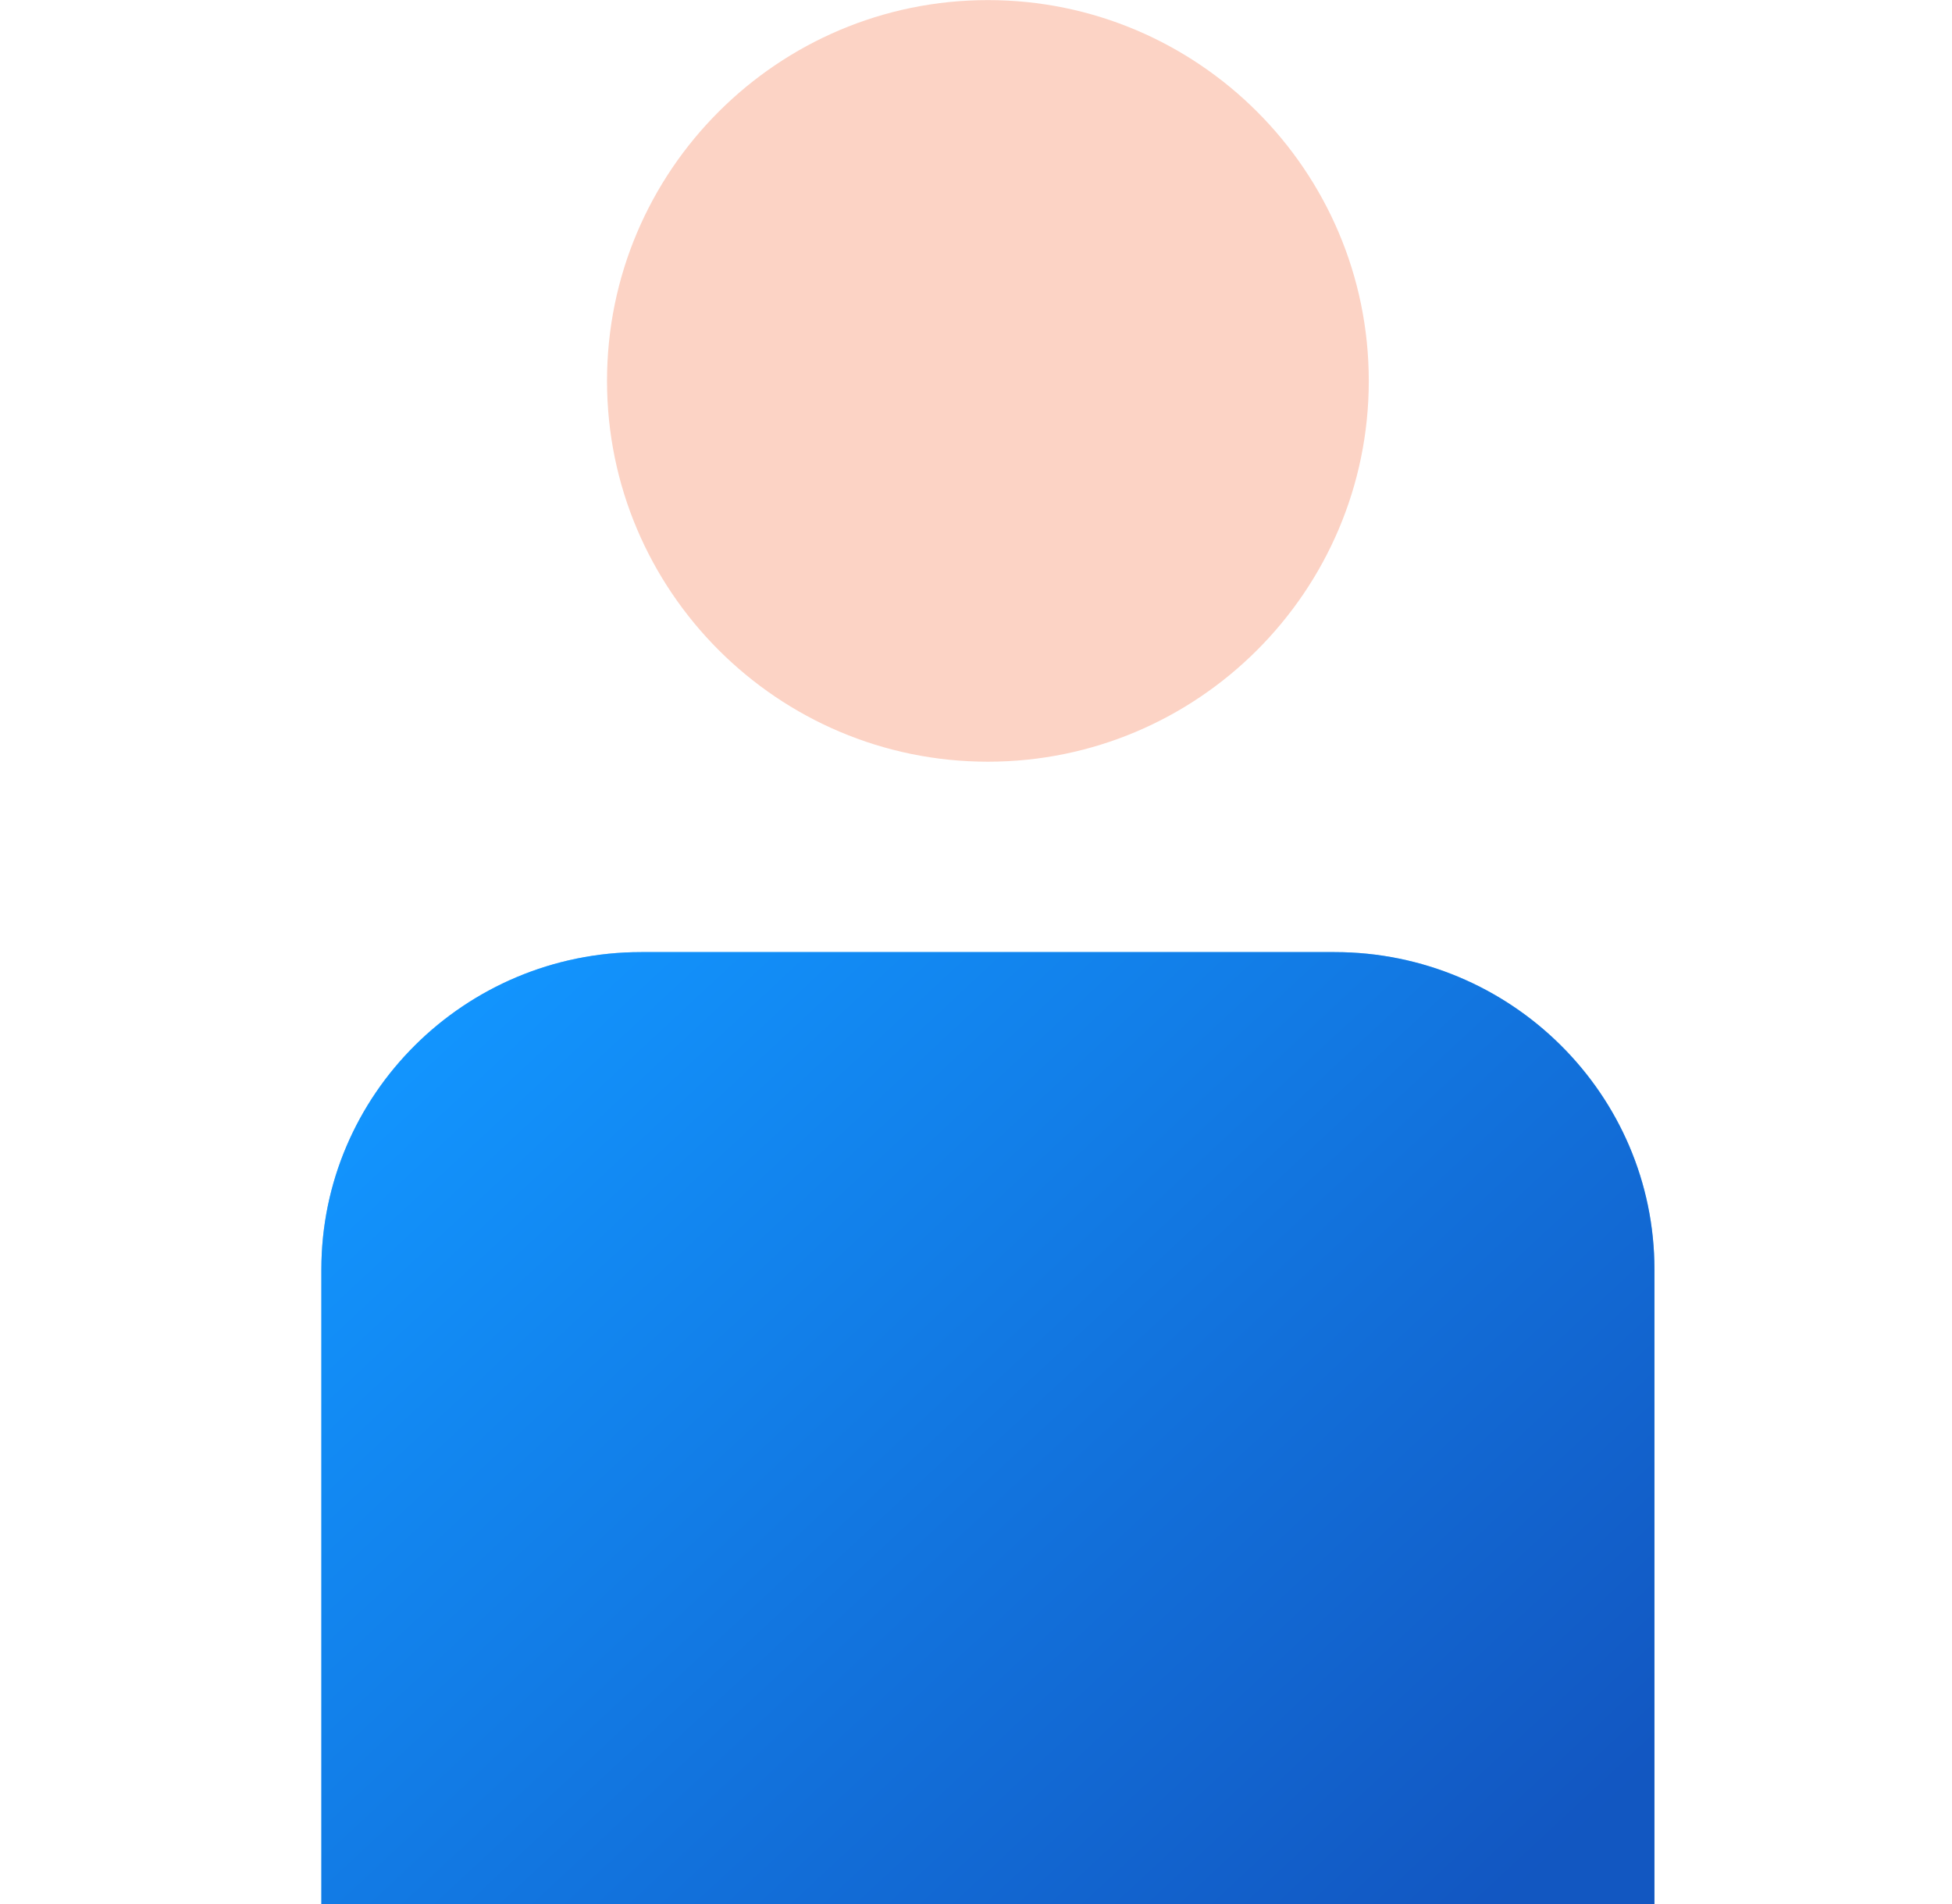
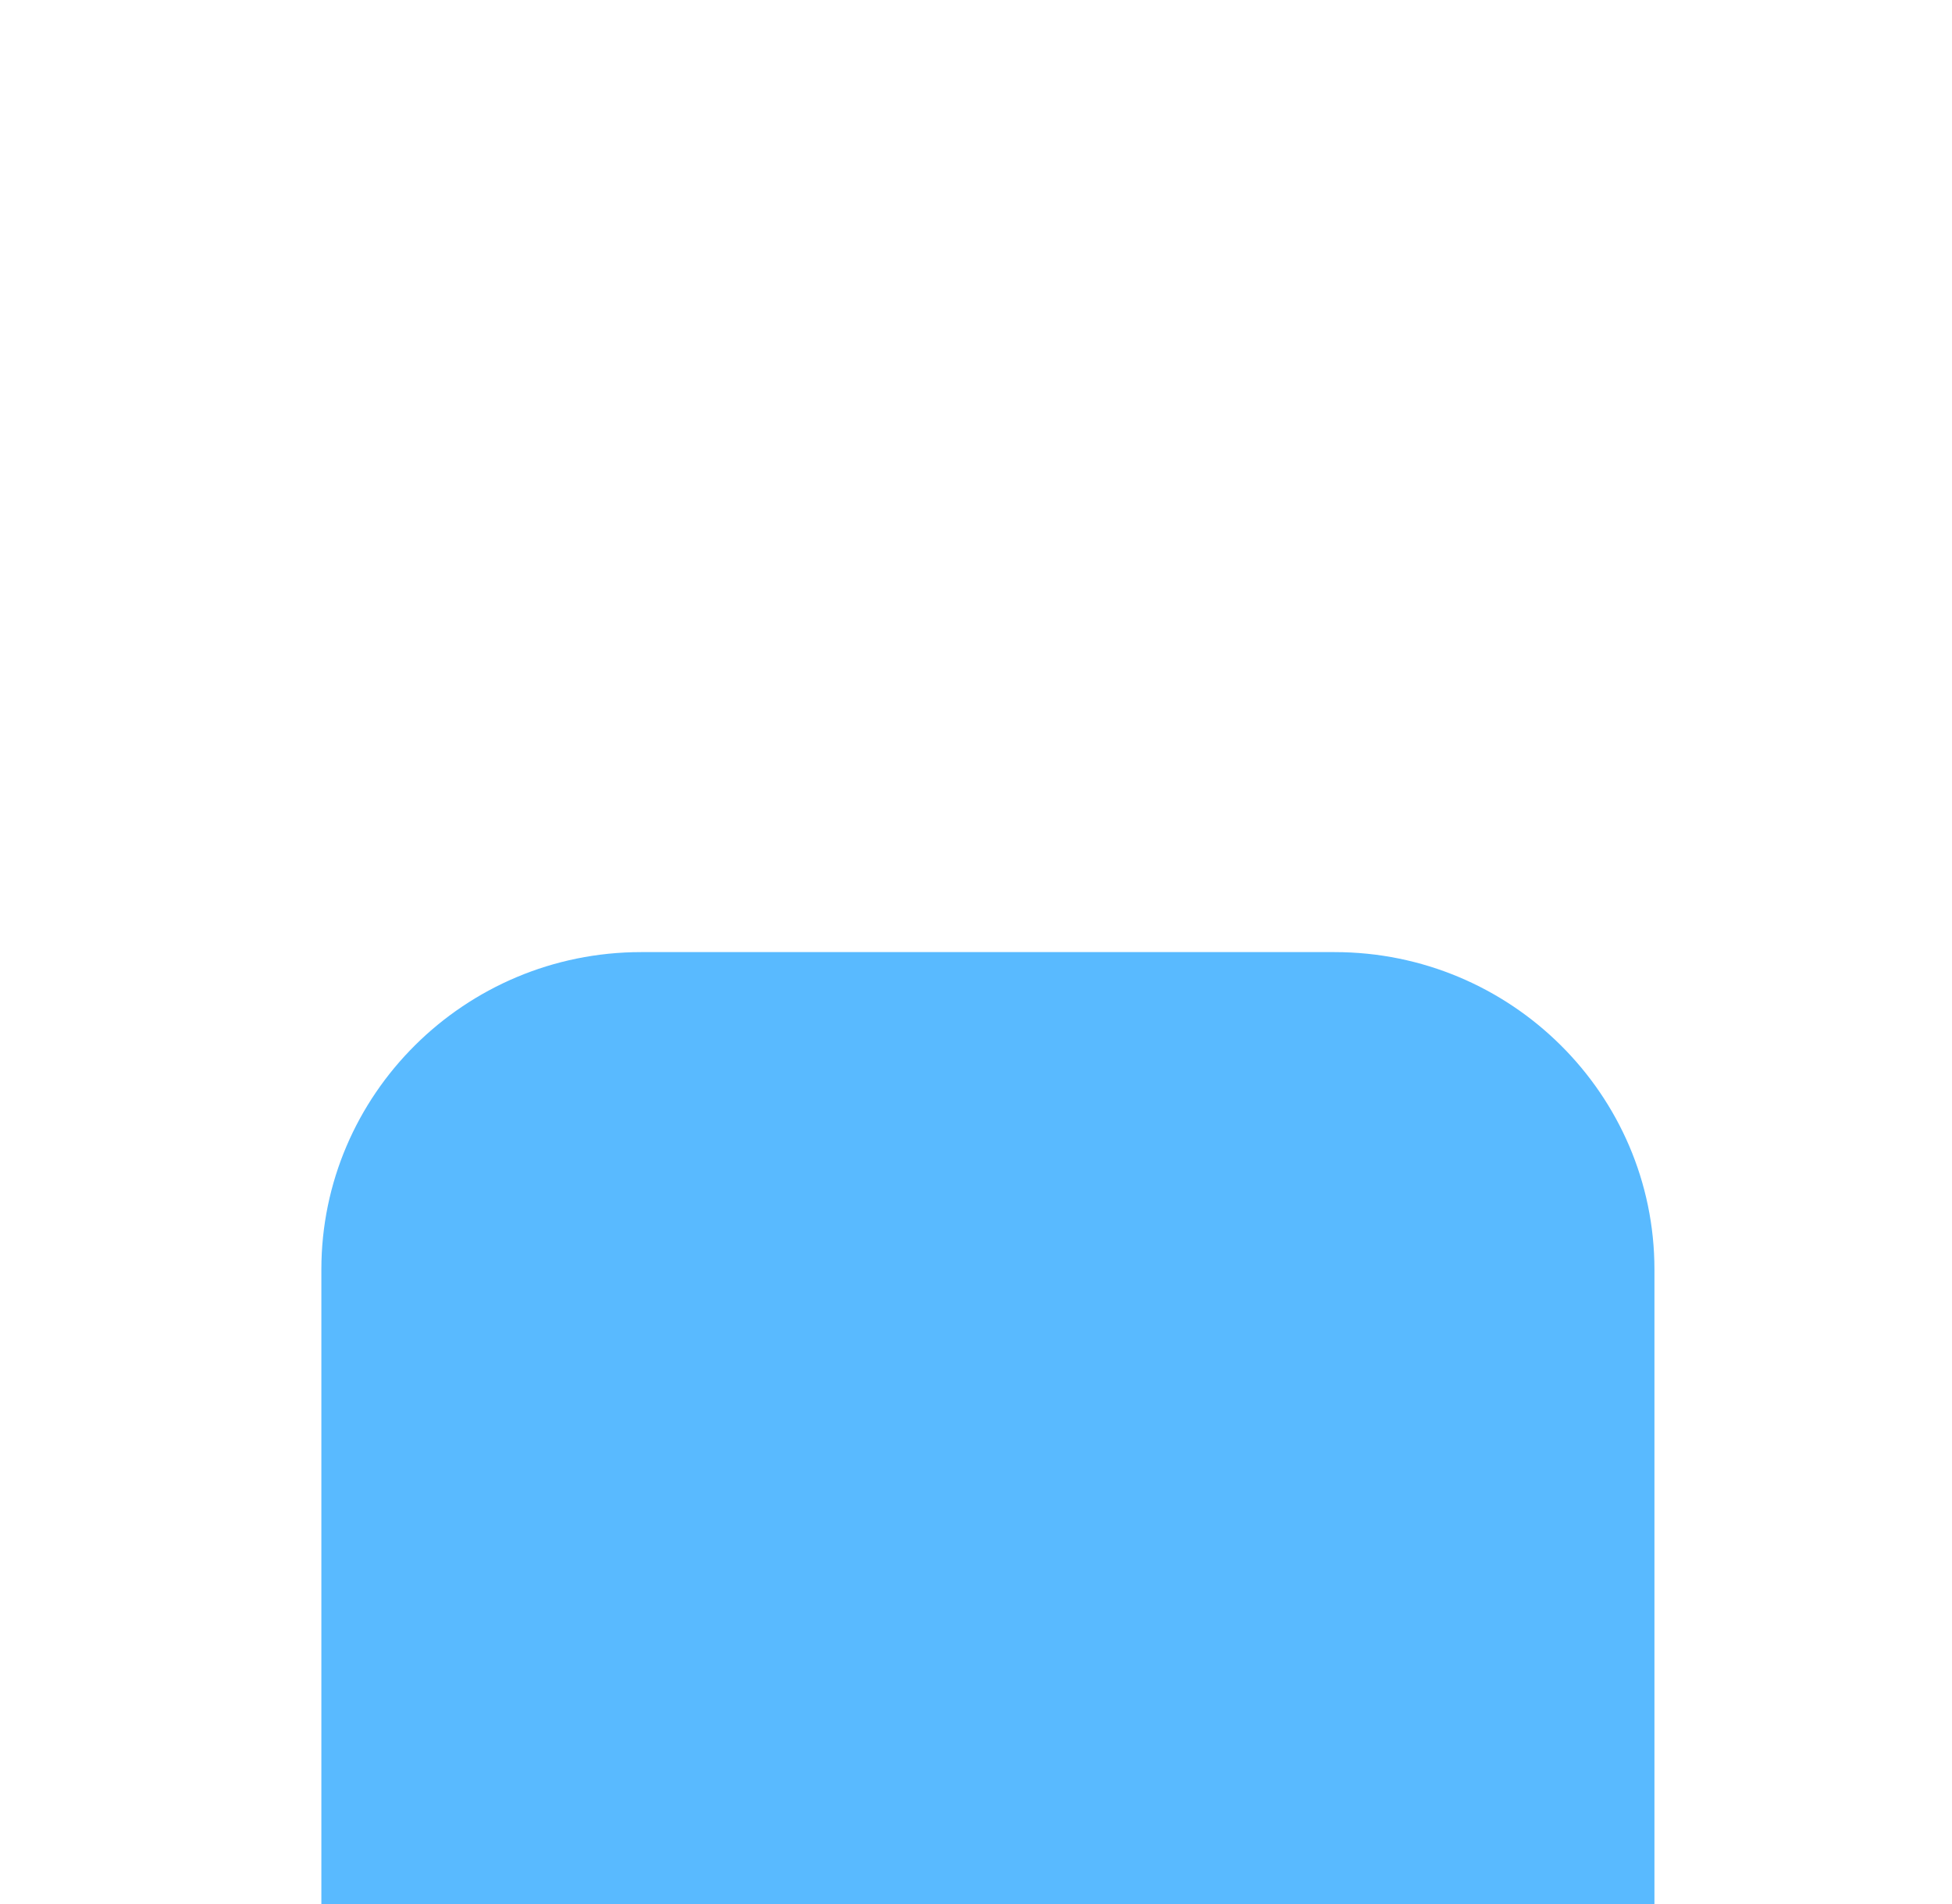
<svg xmlns="http://www.w3.org/2000/svg" width="41" height="40" viewBox="0 0 41 40" fill="none">
-   <path d="M20.75 16.002C16.337 16.002 12.75 12.415 12.75 8.002C12.75 3.589 16.337 0.002 20.75 0.002C25.163 0.002 28.75 3.589 28.75 8.002C28.75 12.415 25.163 16.002 20.75 16.002V16.002Z" fill="#FCD3C5" />
  <path d="M34.733 40.002H6.75V26.67C6.75 22.997 9.759 20.002 13.467 20.002H28.033C31.732 20.002 34.75 22.989 34.75 26.67V40.002H34.733Z" fill="#59BAFF" />
-   <path d="M34.733 40.002H6.75V26.67C6.75 22.997 9.759 20.002 13.467 20.002H28.033C31.732 20.002 34.75 22.989 34.75 26.67V40.002H34.733Z" fill="url(#paint0_linear_208_42)" fill-opacity="0.8" />
  <defs>
    <linearGradient id="paint0_linear_208_42" x1="10.006" y1="20.002" x2="29.954" y2="41.435" gradientUnits="userSpaceOnUse">
      <stop stop-color="#008DFF" />
      <stop offset="1" stop-color="#003EB2" />
    </linearGradient>
  </defs>
</svg>